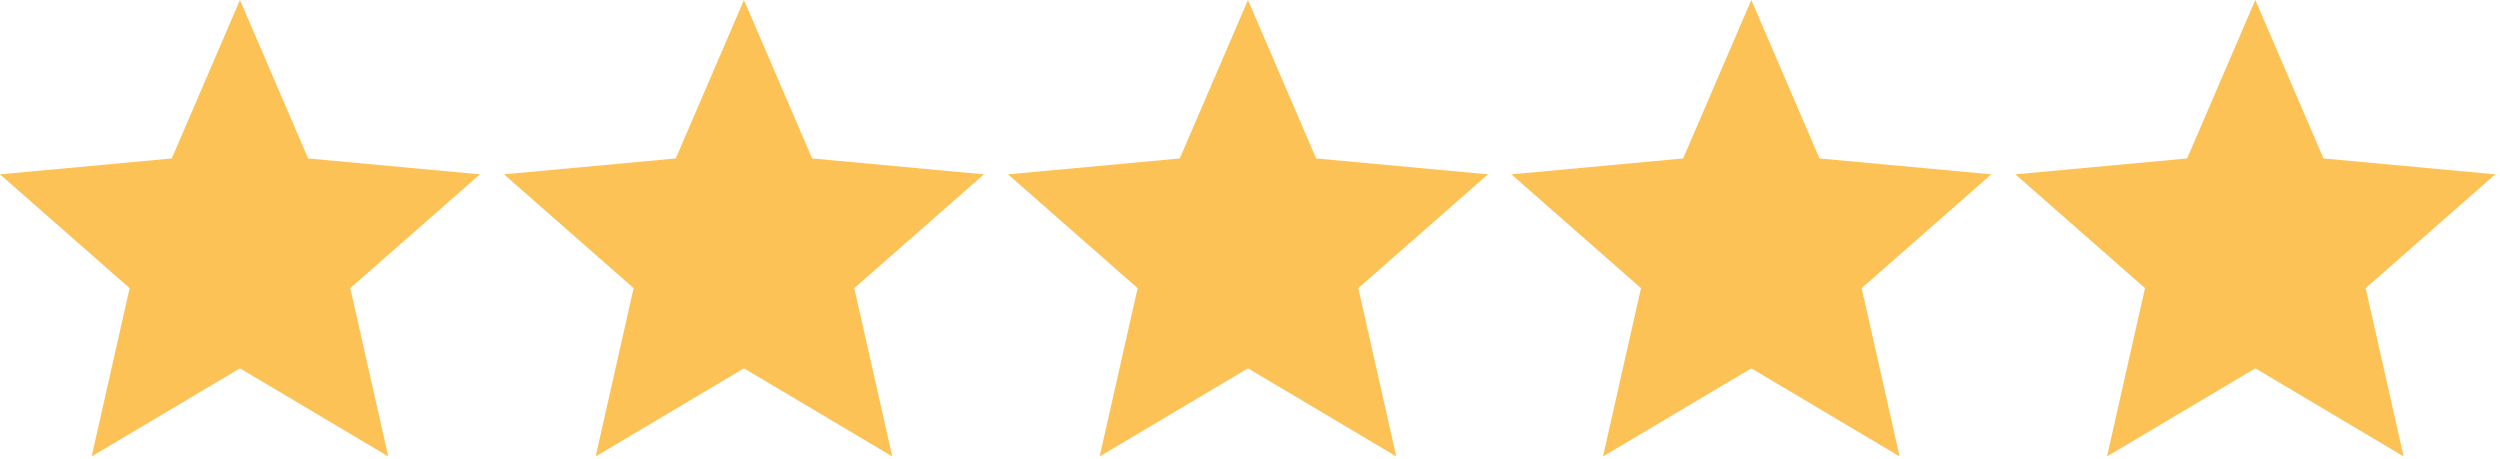
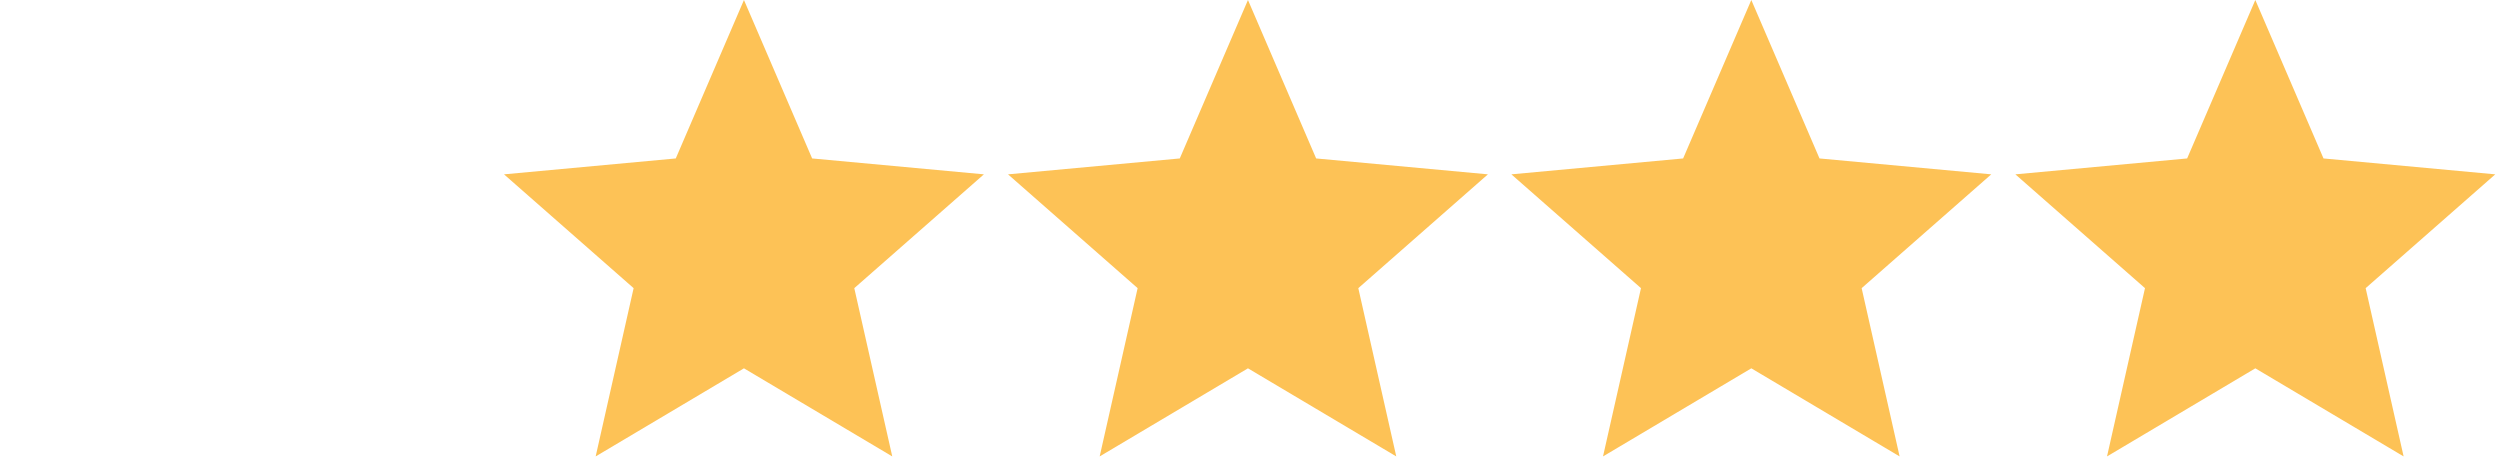
<svg xmlns="http://www.w3.org/2000/svg" width="100%" height="100%" viewBox="0 0 196 36" version="1.1" xml:space="preserve" style="fill-rule:evenodd;clip-rule:evenodd;stroke-linejoin:round;stroke-miterlimit:2;">
-   <path d="M18.812,0l5.346,12.422l13.466,1.246l-10.162,8.923l2.977,13.192l-11.627,-6.907l-11.626,6.907l2.976,-13.192l-10.162,-8.923l13.466,-1.246l5.346,-12.422Z" style="fill:#fdc256;" />
  <path d="M58.326,0l5.346,12.422l13.466,1.246l-10.162,8.923l2.977,13.192l-11.627,-6.907l-11.626,6.907l2.976,-13.192l-10.162,-8.923l13.466,-1.246l5.346,-12.422Z" style="fill:#fdc256;" />
  <path d="M97.84,0l5.346,12.422l13.466,1.246l-10.161,8.923l2.976,13.192l-11.627,-6.907l-11.626,6.907l2.976,-13.192l-10.162,-8.923l13.466,-1.246l5.346,-12.422Z" style="fill:#fdc256;" />
  <path d="M137.303,0l5.346,12.422l13.466,1.246l-10.162,8.923l2.976,13.192l-11.626,-6.907l-11.627,6.907l2.977,-13.192l-10.162,-8.923l13.466,-1.246l5.346,-12.422Z" style="fill:#fdc256;" />
  <path d="M176.817,0l5.346,12.422l13.466,1.246l-10.162,8.923l2.976,13.192l-11.626,-6.907l-11.627,6.907l2.977,-13.192l-10.162,-8.923l13.466,-1.246l5.346,-12.422Z" style="fill:#fdc256;" />
</svg>